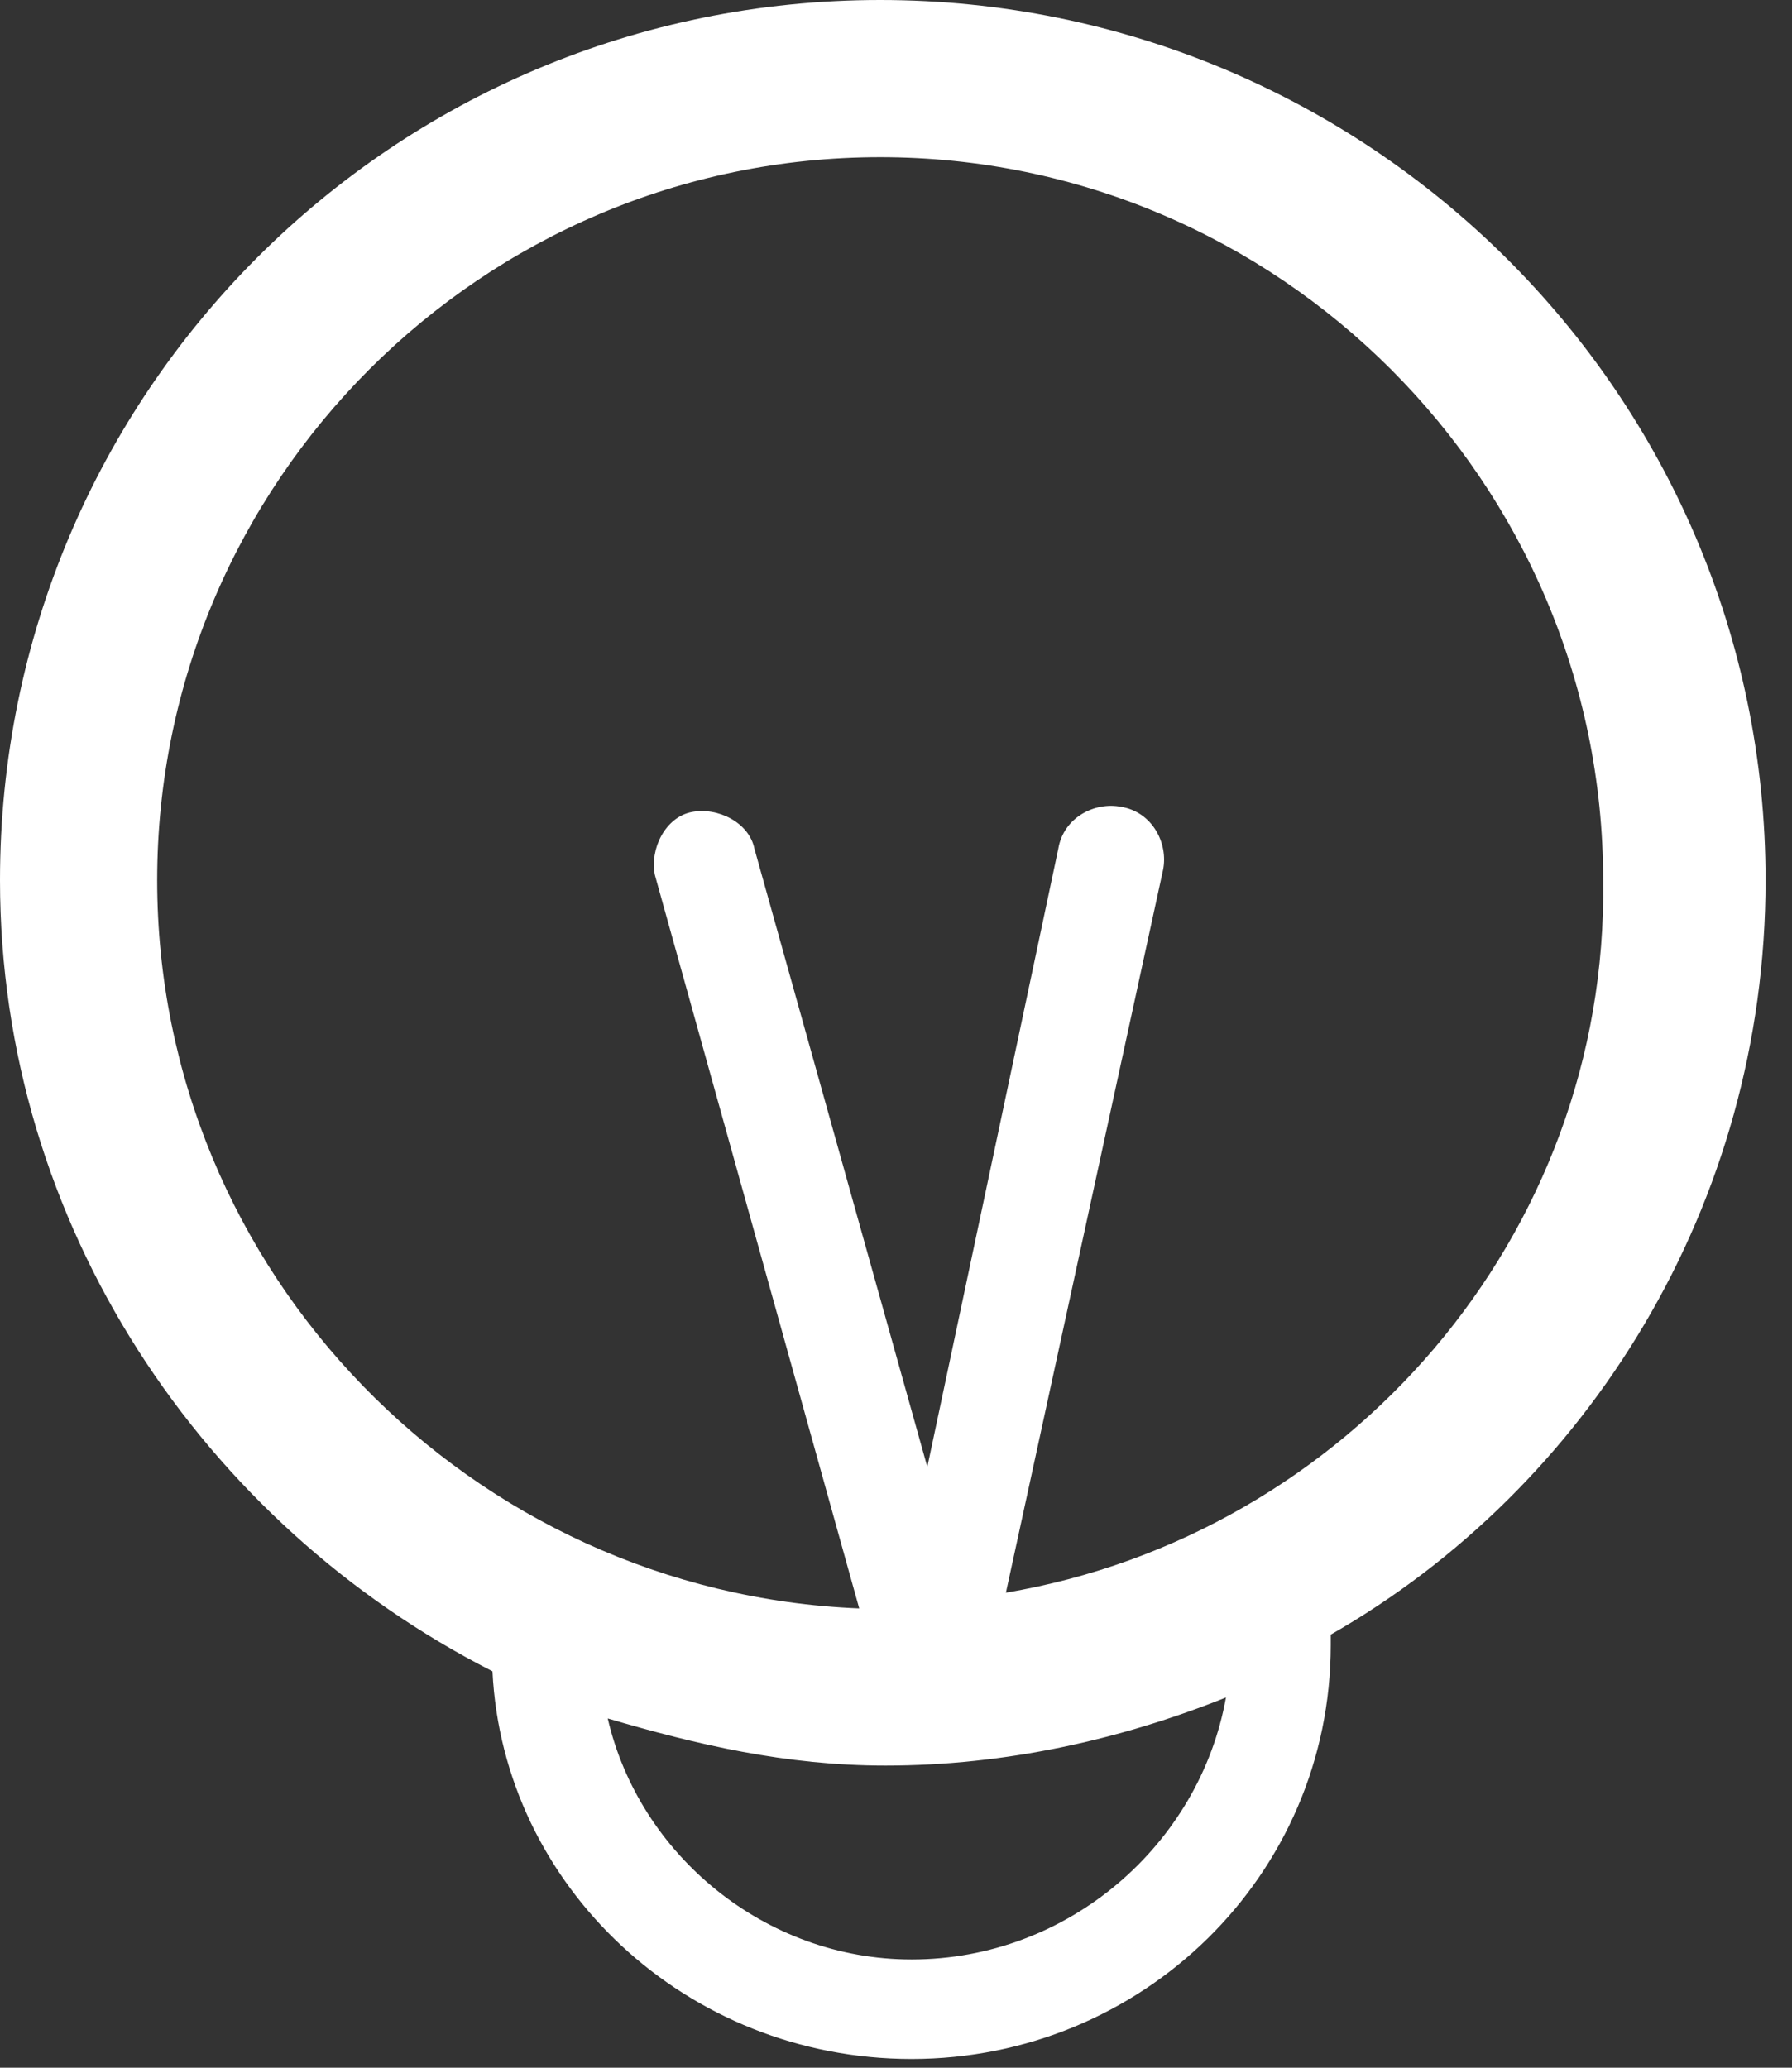
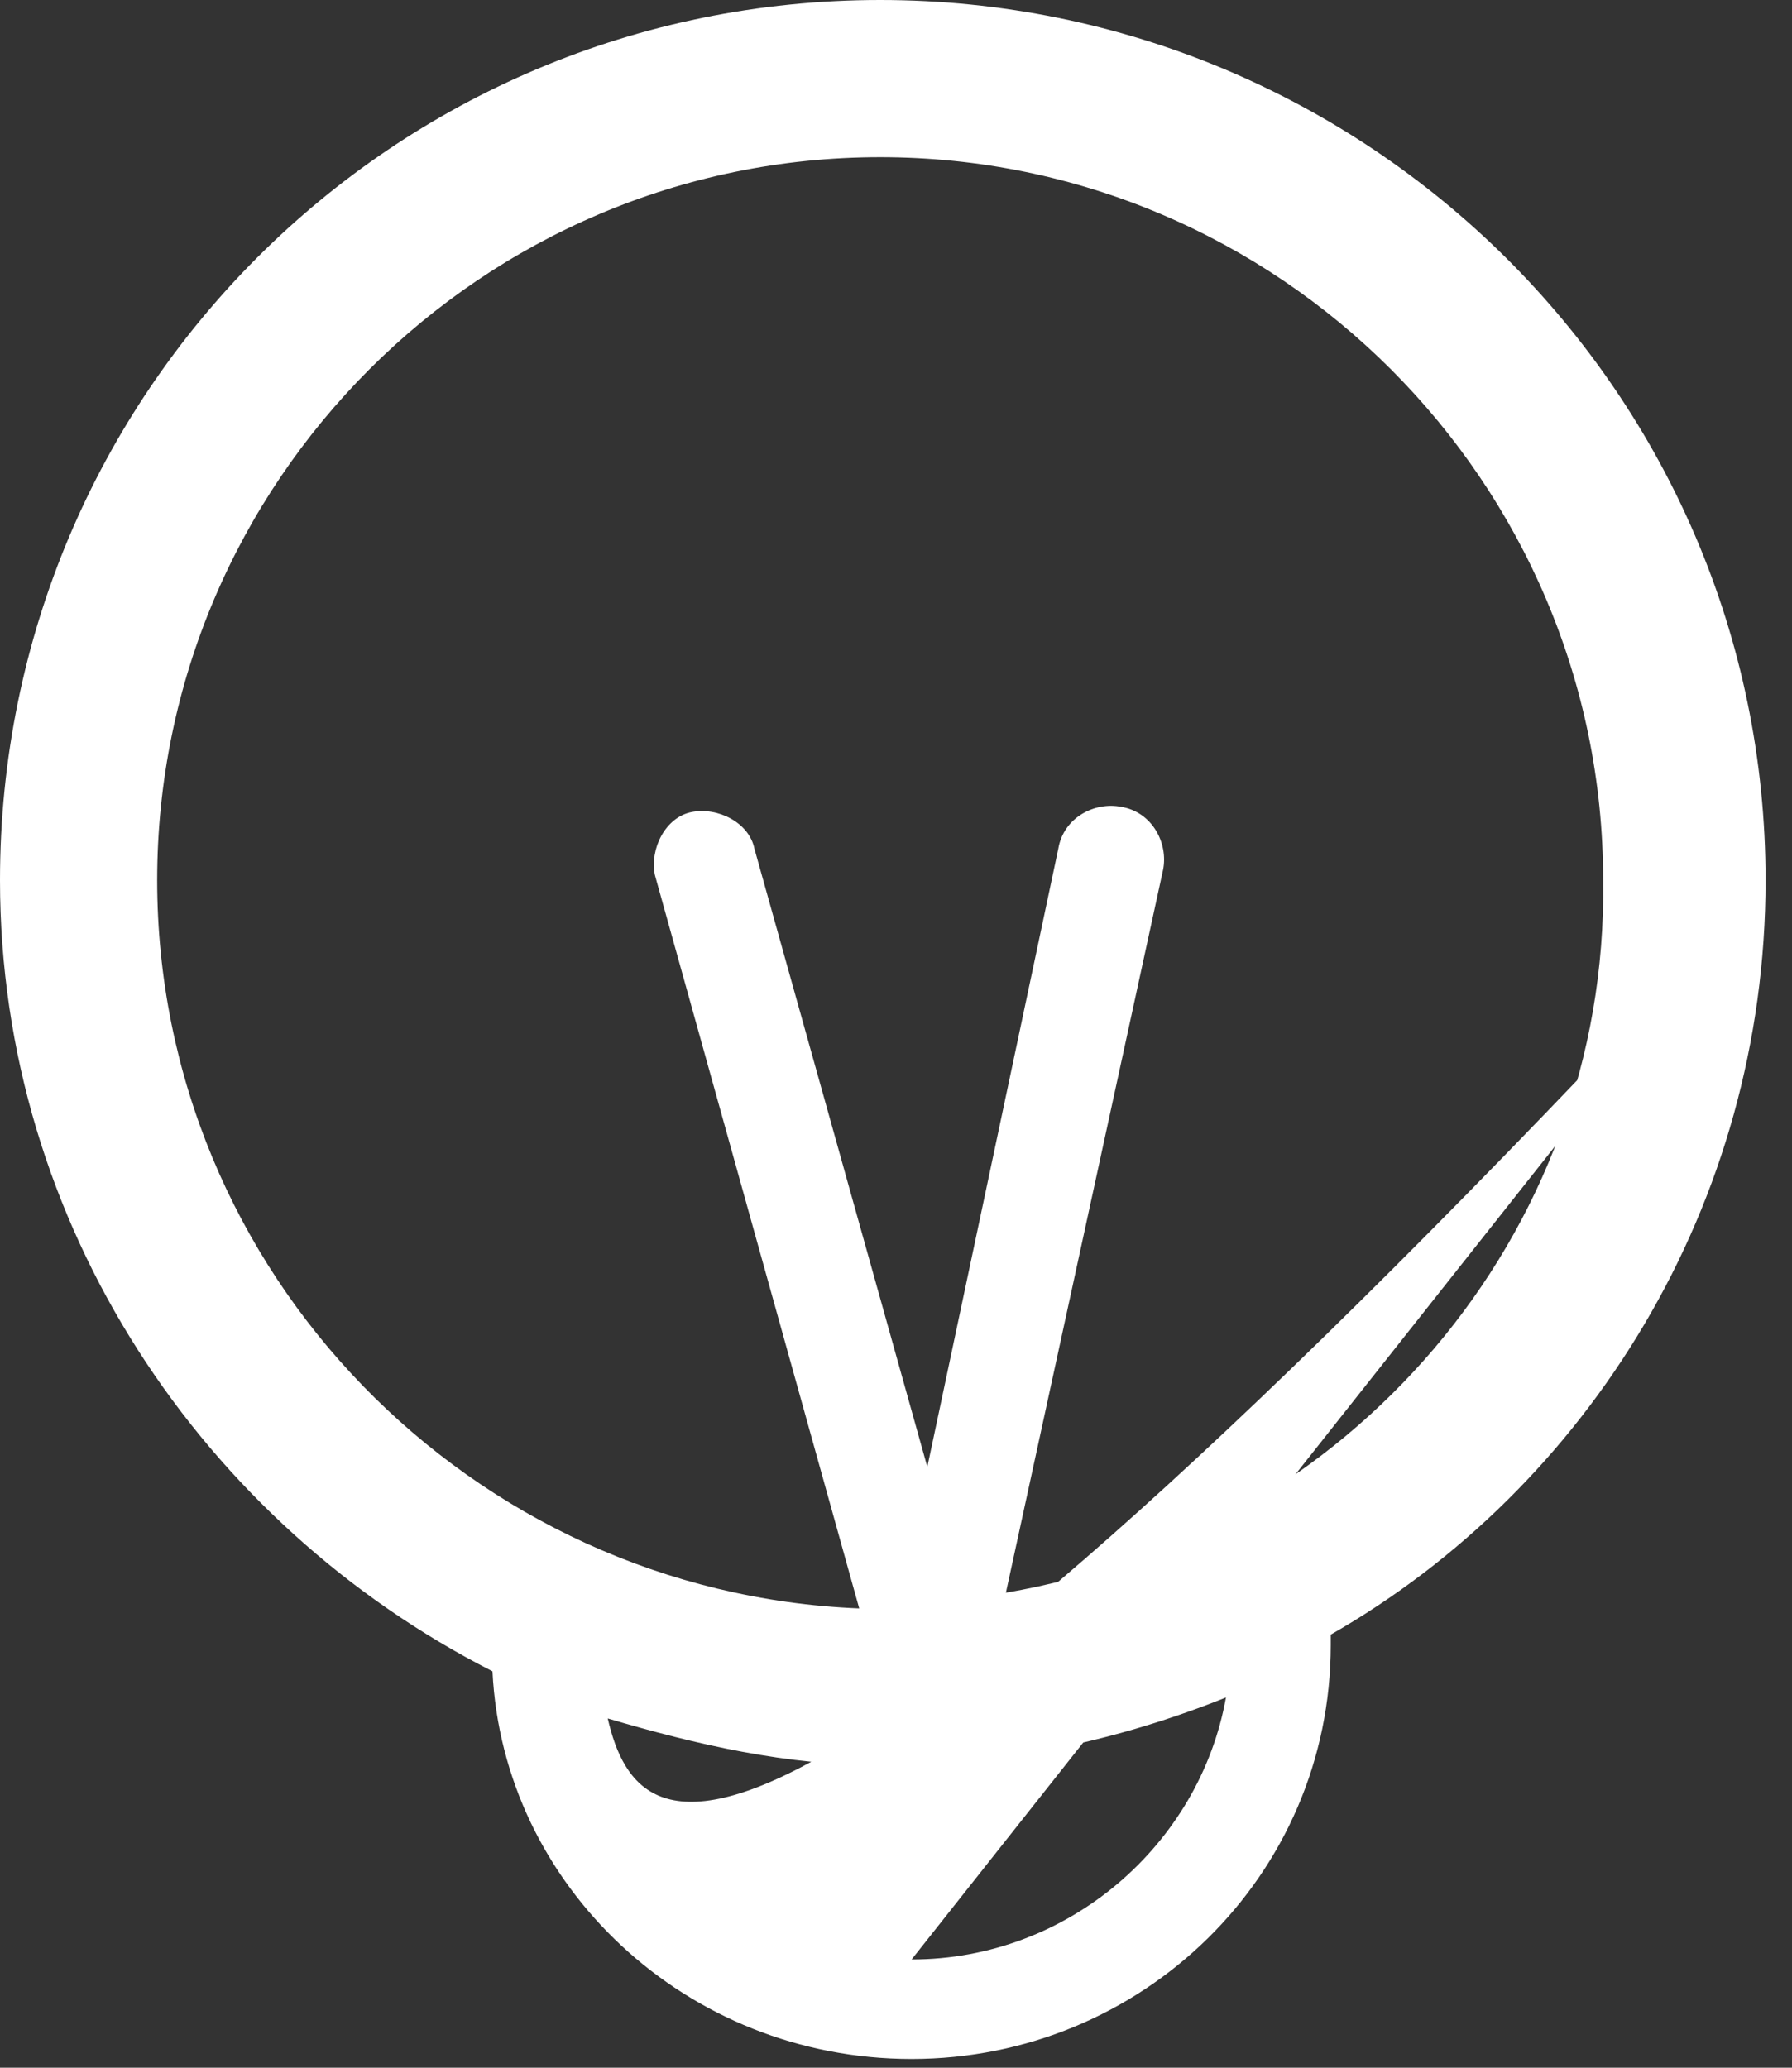
<svg xmlns="http://www.w3.org/2000/svg" width="65px" height="75px" viewBox="0 0 65 75" version="1.1">
  <rect x="0" y="0" width="65" height="75" fill="#333333" stroke="none" />
  <title>icon_design</title>
  <desc>Created with Sketch.</desc>
  <defs />
  <g id="TCO13" stroke="none" stroke-width="1" fill="none" fill-rule="evenodd">
    <g id="1-Main" transform="translate(-375, -1854)" fill="#FFFFFF" fill-rule="nonzero">
      <g id="Group" transform="translate(174, 1854)">
        <g id="icon_design" transform="translate(201, 0)">
-           <path d="M64.041,31.926 C64.041,14.253 49.599,0 31.926,0 C14.253,0 0,14.253 0,31.926 C0,44.468 7.411,55.3 17.863,60.621 C18.243,68.412 24.894,74.683 33.066,74.683 C41.427,74.683 48.269,68.032 48.269,59.671 C48.269,59.481 48.269,59.481 48.269,59.291 C57.58,53.97 64.041,43.708 64.041,31.926 Z M33.066,71.073 C27.745,71.073 23.184,67.272 22.044,62.331 C25.274,63.281 28.505,64.041 32.116,64.041 C36.486,64.041 40.667,63.091 44.468,61.571 C43.518,66.892 38.767,71.073 33.066,71.073 Z M36.486,57.77 L42.188,31.546 C42.378,30.595 41.807,29.455 40.667,29.265 C39.717,29.075 38.577,29.645 38.387,30.785 L33.636,53.209 L27.365,30.785 C27.175,29.835 26.035,29.265 25.084,29.455 C24.134,29.645 23.564,30.785 23.754,31.736 L31.166,58.34 C17.103,57.77 5.701,46.178 5.701,31.926 C5.701,17.483 17.483,5.701 31.926,5.701 C46.368,5.701 58.15,17.483 58.15,31.926 C58.34,44.848 48.839,55.68 36.486,57.77 Z" id="XMLID_133_" />
+           <path d="M64.041,31.926 C64.041,14.253 49.599,0 31.926,0 C14.253,0 0,14.253 0,31.926 C0,44.468 7.411,55.3 17.863,60.621 C18.243,68.412 24.894,74.683 33.066,74.683 C41.427,74.683 48.269,68.032 48.269,59.671 C48.269,59.481 48.269,59.481 48.269,59.291 C57.58,53.97 64.041,43.708 64.041,31.926 Z C27.745,71.073 23.184,67.272 22.044,62.331 C25.274,63.281 28.505,64.041 32.116,64.041 C36.486,64.041 40.667,63.091 44.468,61.571 C43.518,66.892 38.767,71.073 33.066,71.073 Z M36.486,57.77 L42.188,31.546 C42.378,30.595 41.807,29.455 40.667,29.265 C39.717,29.075 38.577,29.645 38.387,30.785 L33.636,53.209 L27.365,30.785 C27.175,29.835 26.035,29.265 25.084,29.455 C24.134,29.645 23.564,30.785 23.754,31.736 L31.166,58.34 C17.103,57.77 5.701,46.178 5.701,31.926 C5.701,17.483 17.483,5.701 31.926,5.701 C46.368,5.701 58.15,17.483 58.15,31.926 C58.34,44.848 48.839,55.68 36.486,57.77 Z" id="XMLID_133_" />
        </g>
      </g>
    </g>
  </g>
</svg>